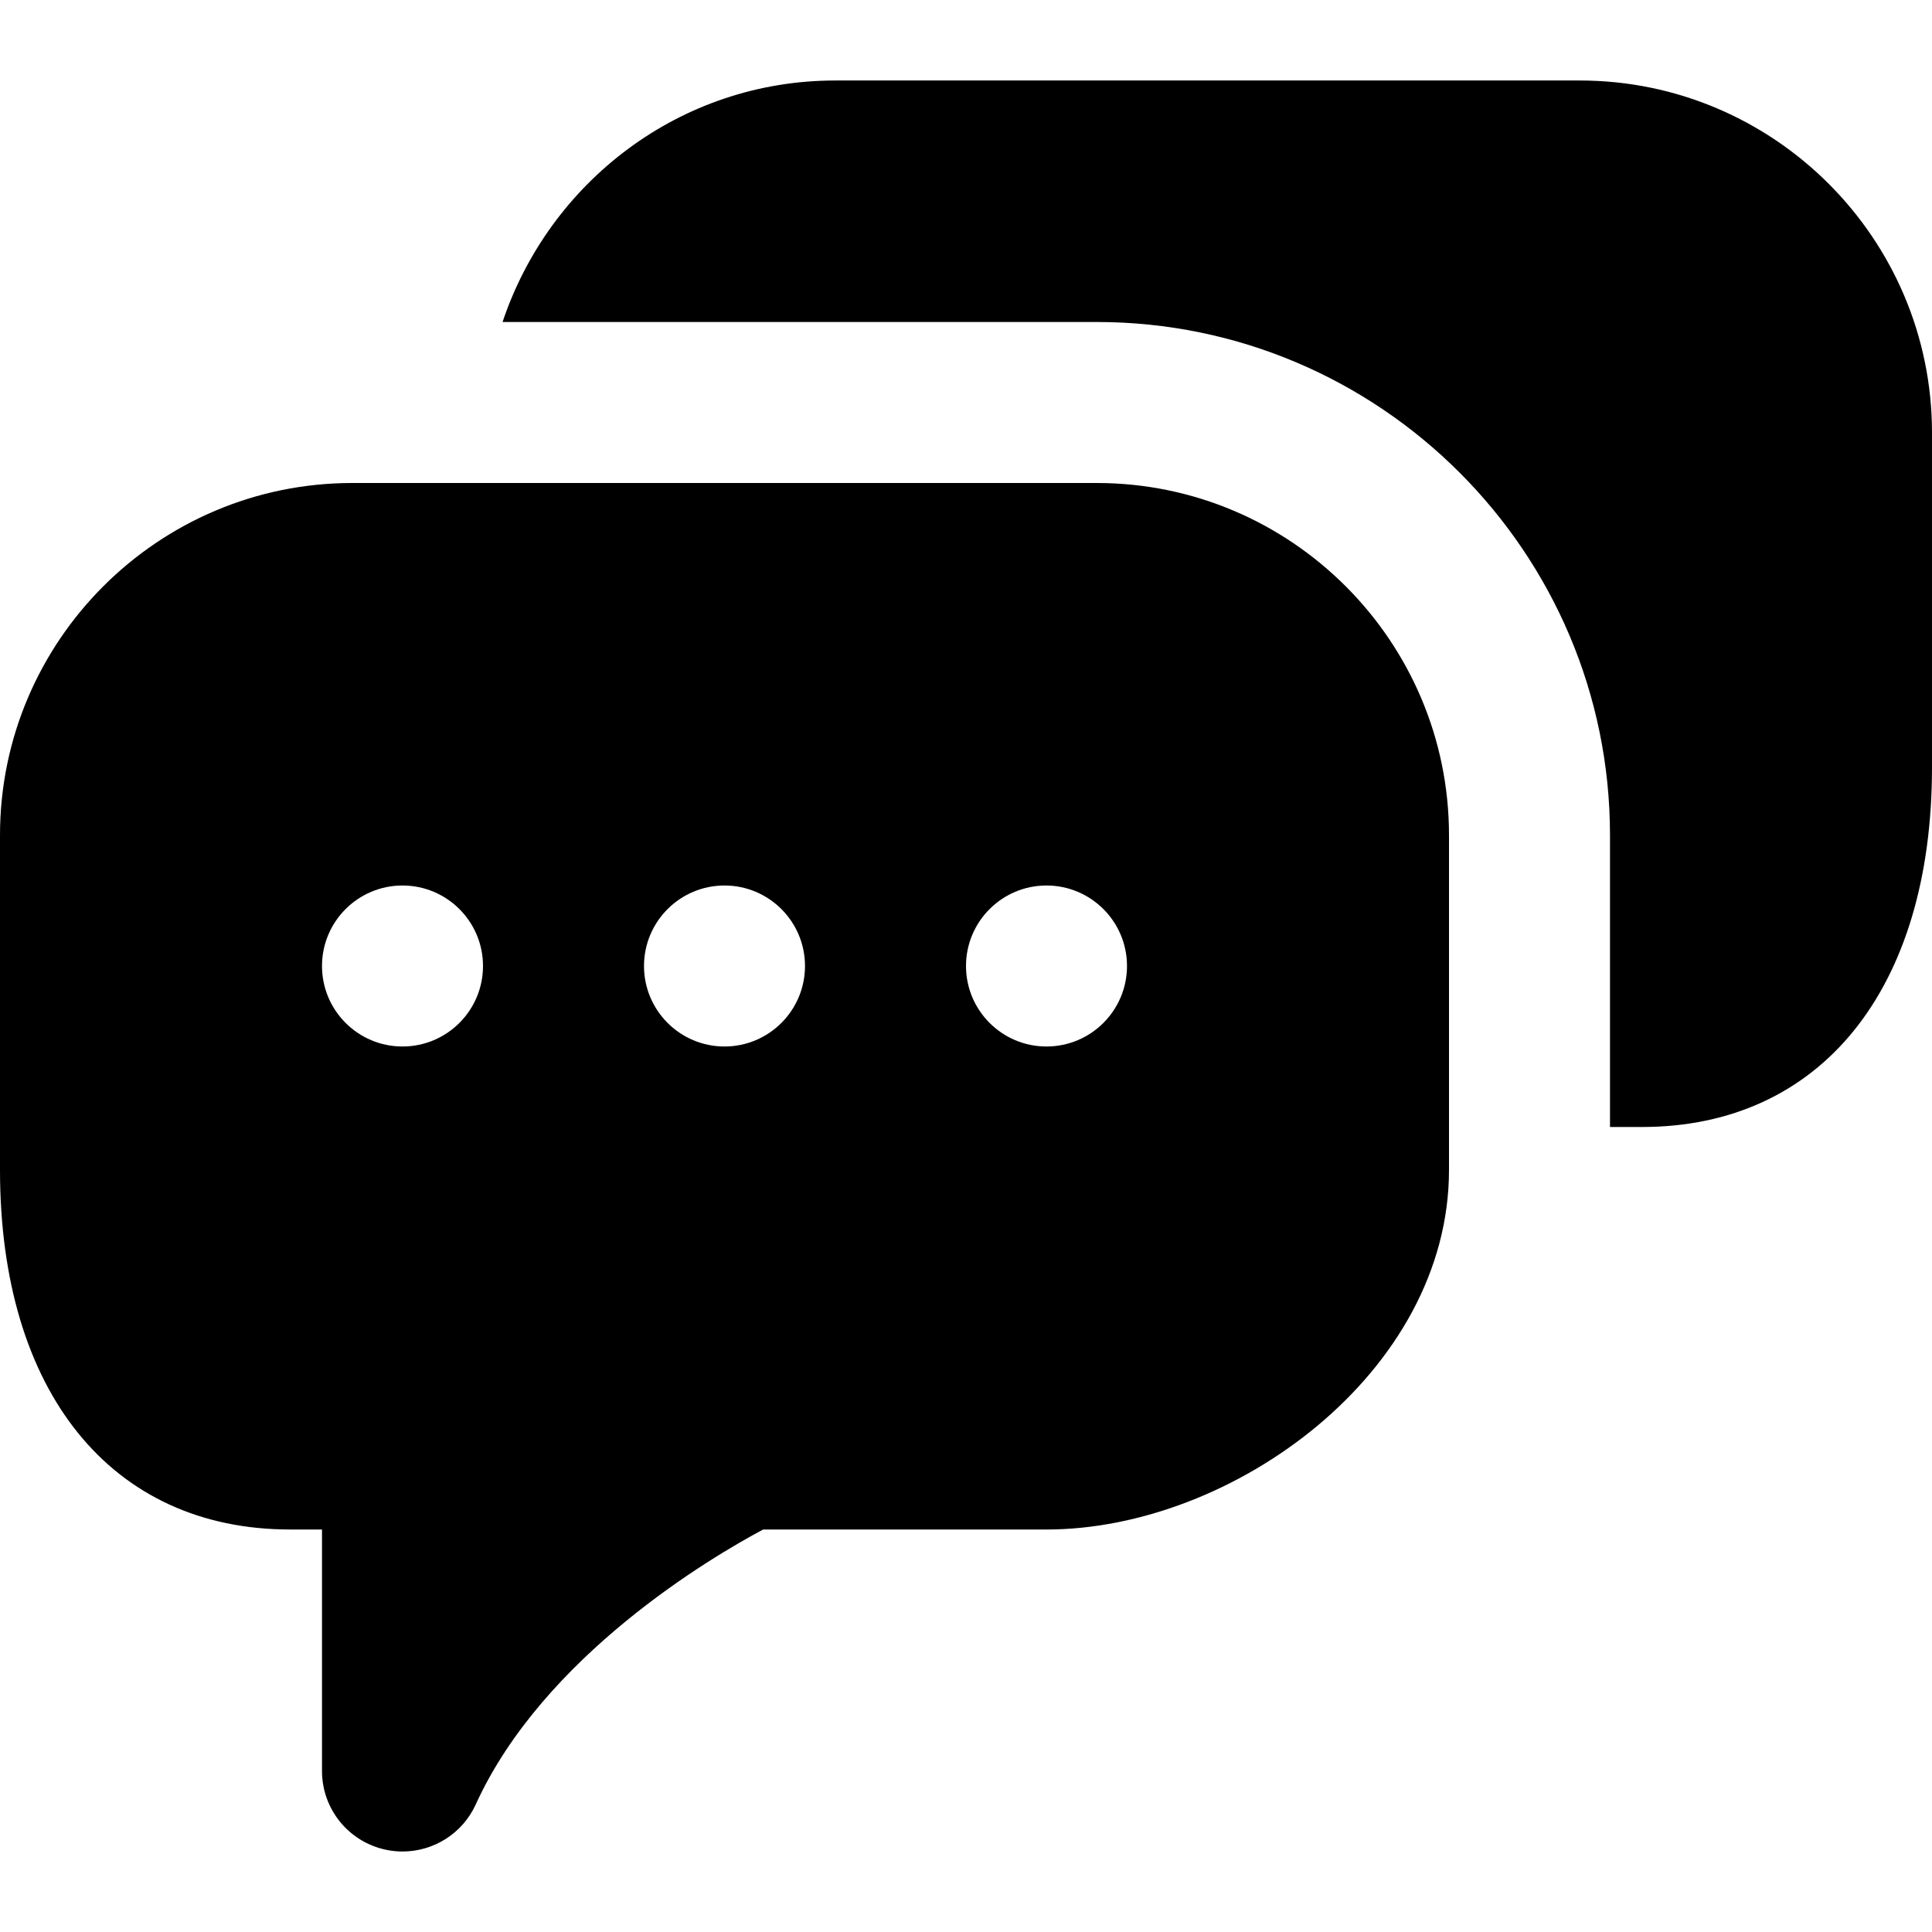
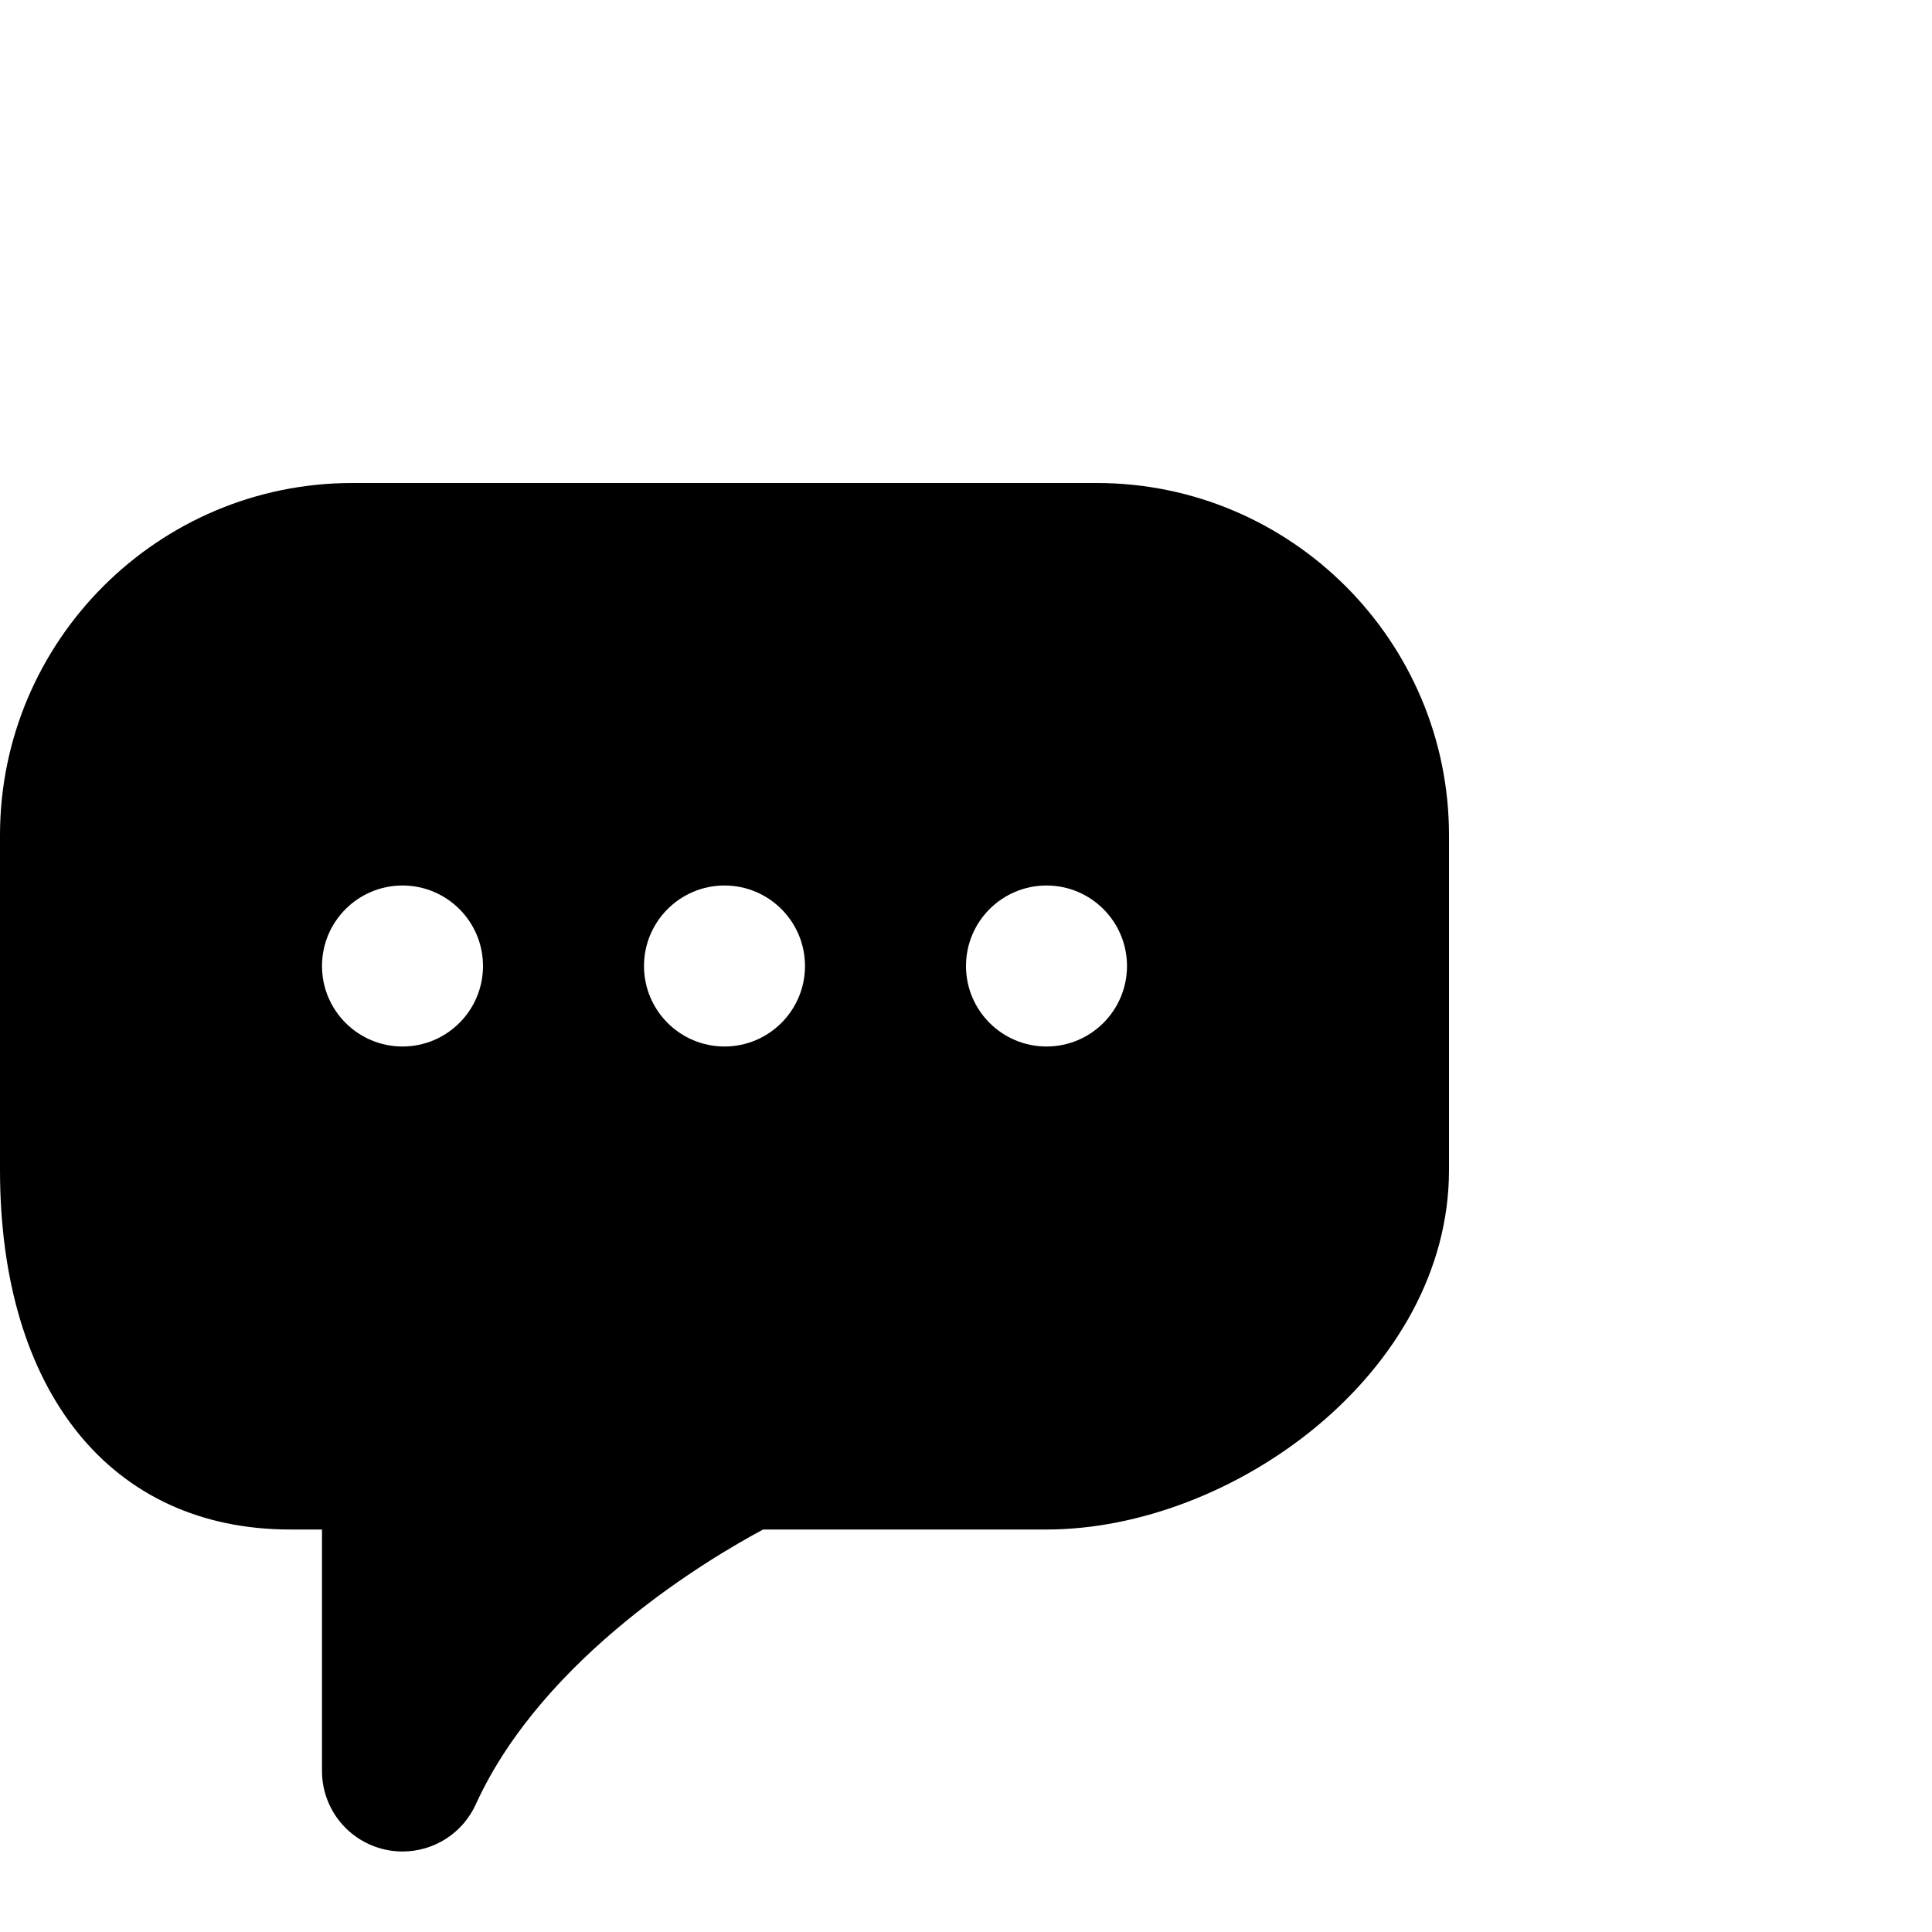
<svg xmlns="http://www.w3.org/2000/svg" fill="#000000" height="800px" width="800px" version="1.1" id="Layer_1" viewBox="0 0 512 512" xml:space="preserve">
  <g>
    <g>
      <g>
-         <path d="M418.645,21.333H221.355c-41.173,0-75.776,26.944-88.171,64h157.461c75.008,0,136.021,61.013,136.021,136.021v77.312     h8.448c47.424,0,76.885-36.501,76.885-95.296v-88.683C512,63.211,470.123,21.333,418.645,21.333z" />
        <path d="M290.645,128H93.355C41.877,128,0,169.877,0,221.355v88.683c0,58.795,29.461,95.296,76.885,95.296h8.448v64     c0,10.048,6.997,18.709,16.811,20.843c1.515,0.341,3.029,0.491,4.523,0.491c8.235,0,15.893-4.757,19.413-12.48     c17.963-39.445,62.592-65.621,76.16-72.853h75.093c49.323,0,106.667-41.621,106.667-95.296v-88.683     C384,169.877,342.123,128,290.645,128z M106.667,277.333c-11.776,0-21.333-9.557-21.333-21.333s9.557-21.333,21.333-21.333     S128,244.224,128,256S118.443,277.333,106.667,277.333z M192,277.333c-11.776,0-21.333-9.557-21.333-21.333     s9.557-21.333,21.333-21.333s21.333,9.557,21.333,21.333S203.776,277.333,192,277.333z M277.333,277.333     C265.557,277.333,256,267.776,256,256s9.557-21.333,21.333-21.333s21.333,9.557,21.333,21.333S289.109,277.333,277.333,277.333z" />
      </g>
    </g>
  </g>
</svg>